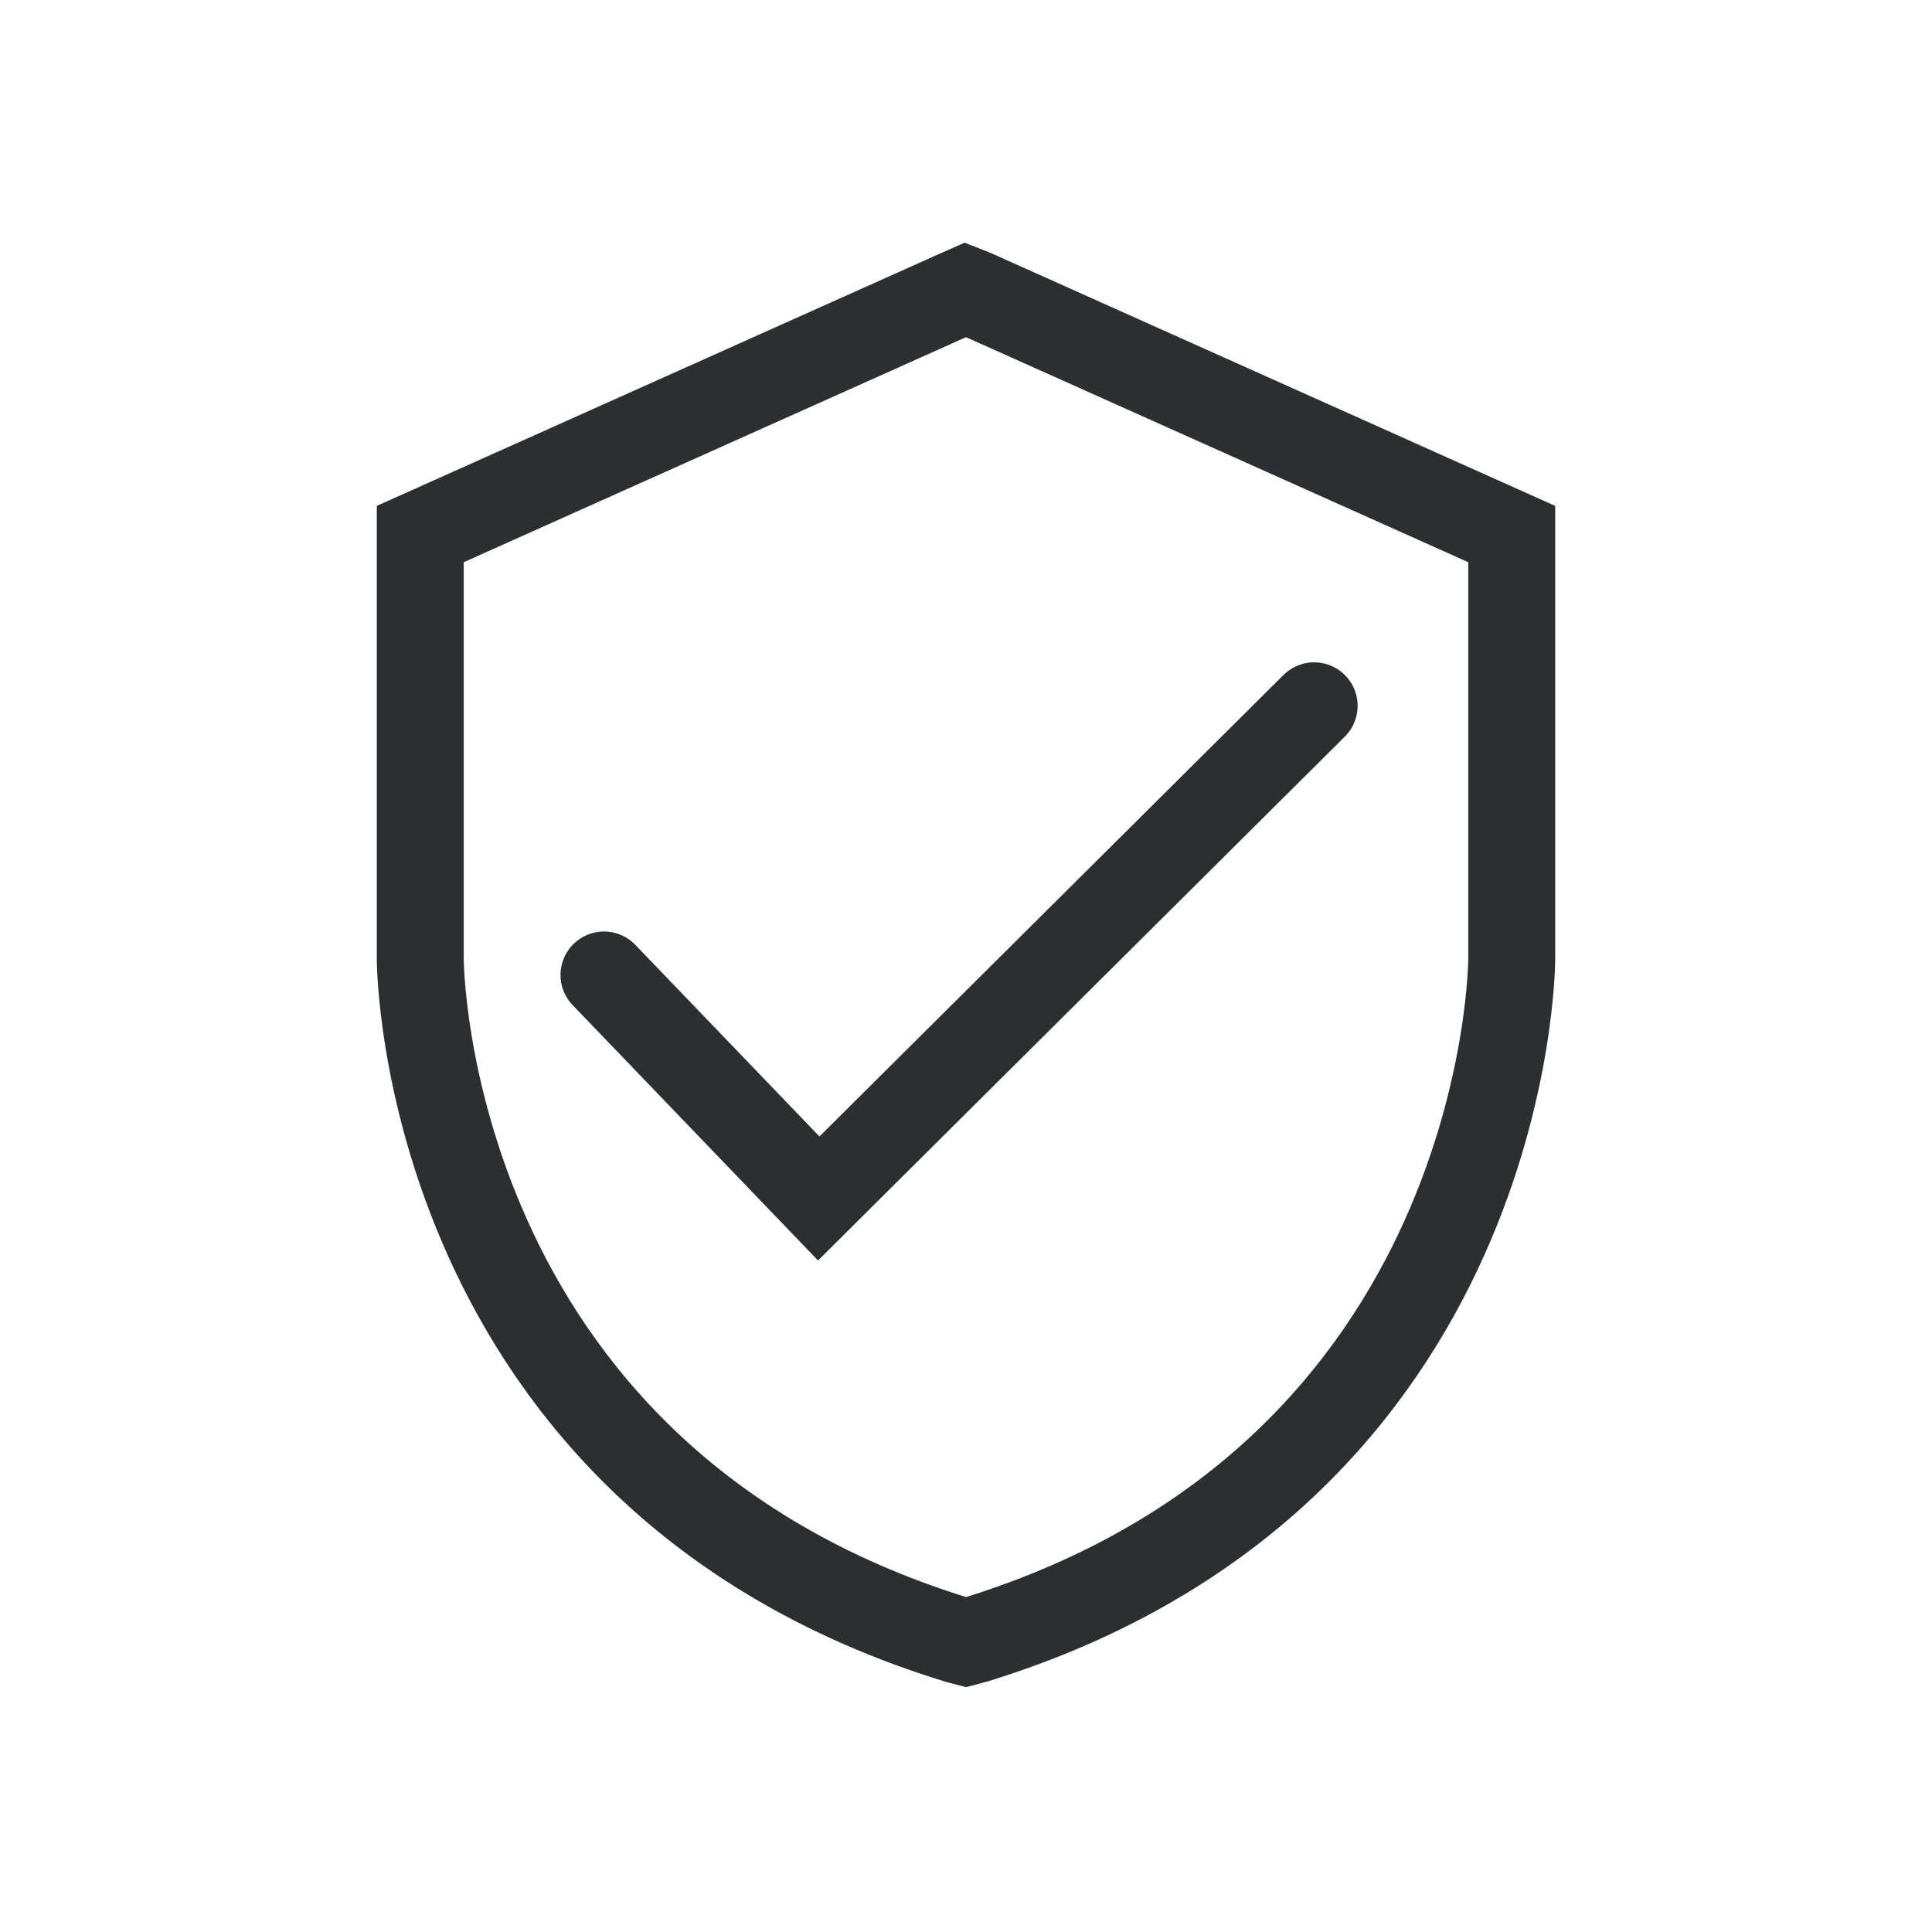
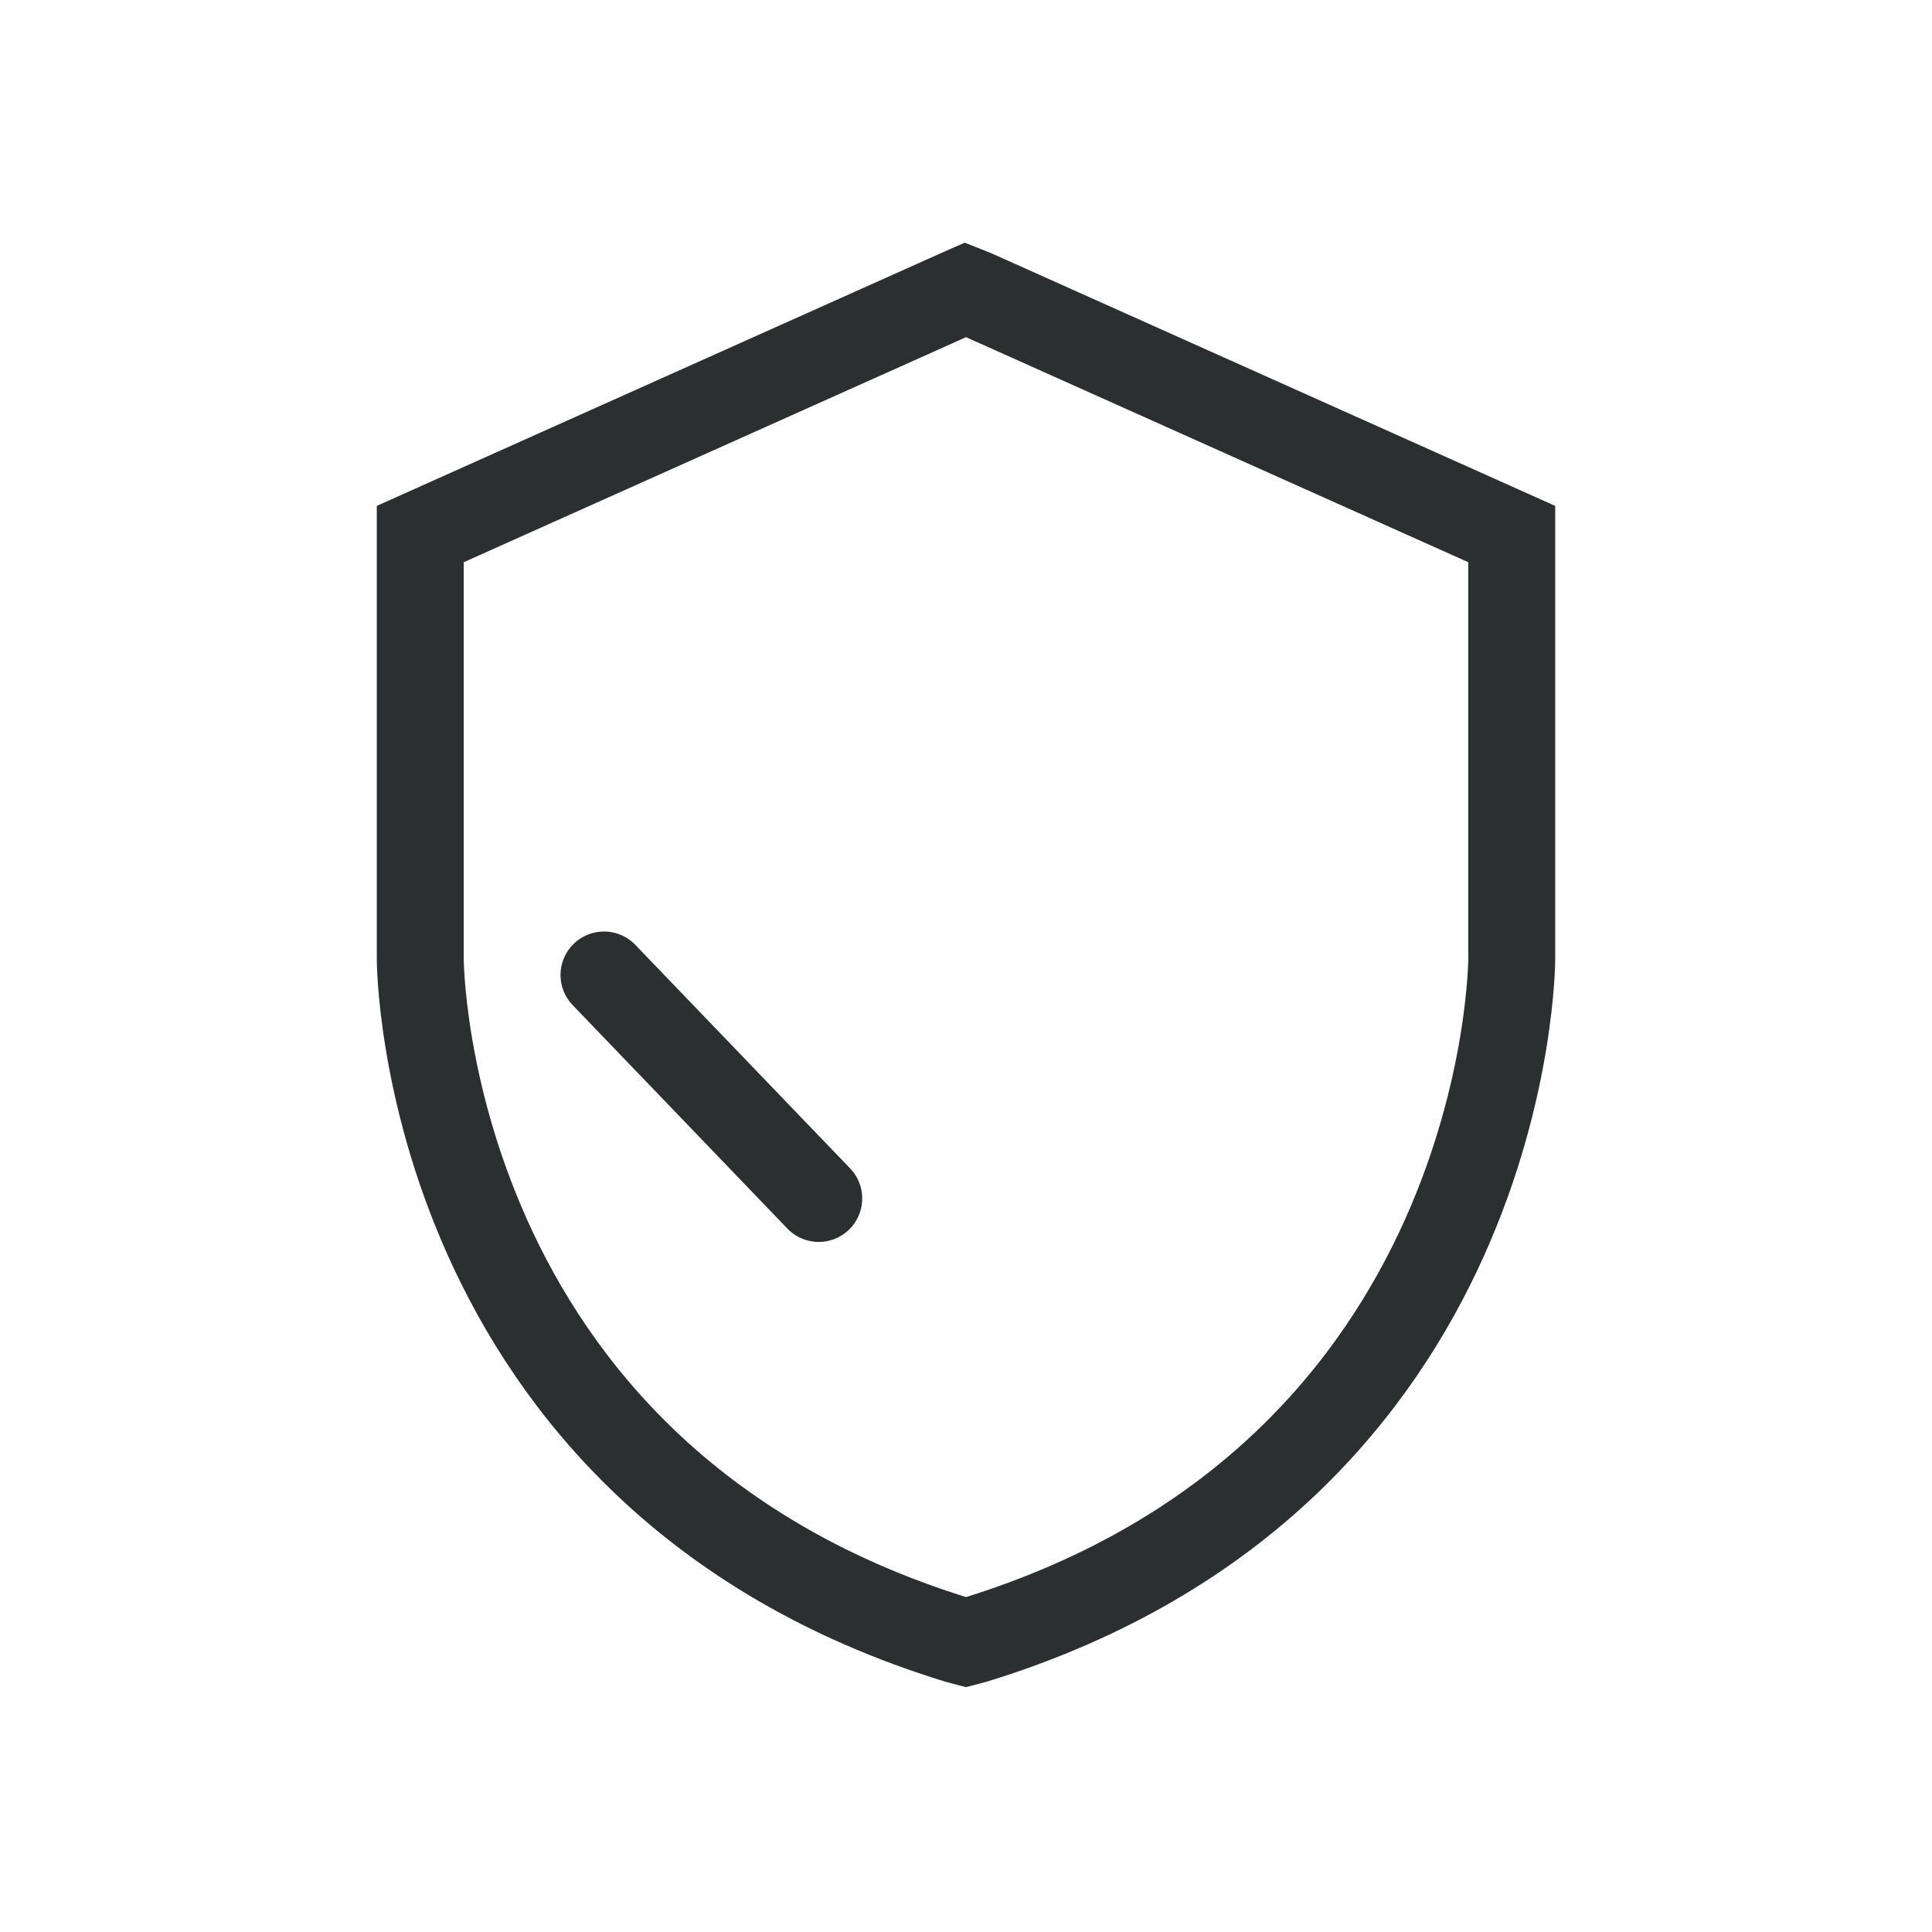
<svg xmlns="http://www.w3.org/2000/svg" width="40" height="40" viewBox="0 0 40 40" fill="none">
-   <path d="M12.505 20.186L16.951 24.813L27.208 14.613M19.819 33.952C8.701 30.53 8.701 19.852 8.701 19.852V11.057L19.819 6.076L19.991 6L20.182 6.076L31.299 11.057V19.852C31.299 19.852 31.299 30.53 20.182 33.952L20 34L19.819 33.952Z" stroke="#2B2F2F" stroke-width="1.8" stroke-miterlimit="10" stroke-linecap="round" />
+   <path d="M12.505 20.186L16.951 24.813M19.819 33.952C8.701 30.53 8.701 19.852 8.701 19.852V11.057L19.819 6.076L19.991 6L20.182 6.076L31.299 11.057V19.852C31.299 19.852 31.299 30.53 20.182 33.952L20 34L19.819 33.952Z" stroke="#2B2F2F" stroke-width="1.8" stroke-miterlimit="10" stroke-linecap="round" />
</svg>